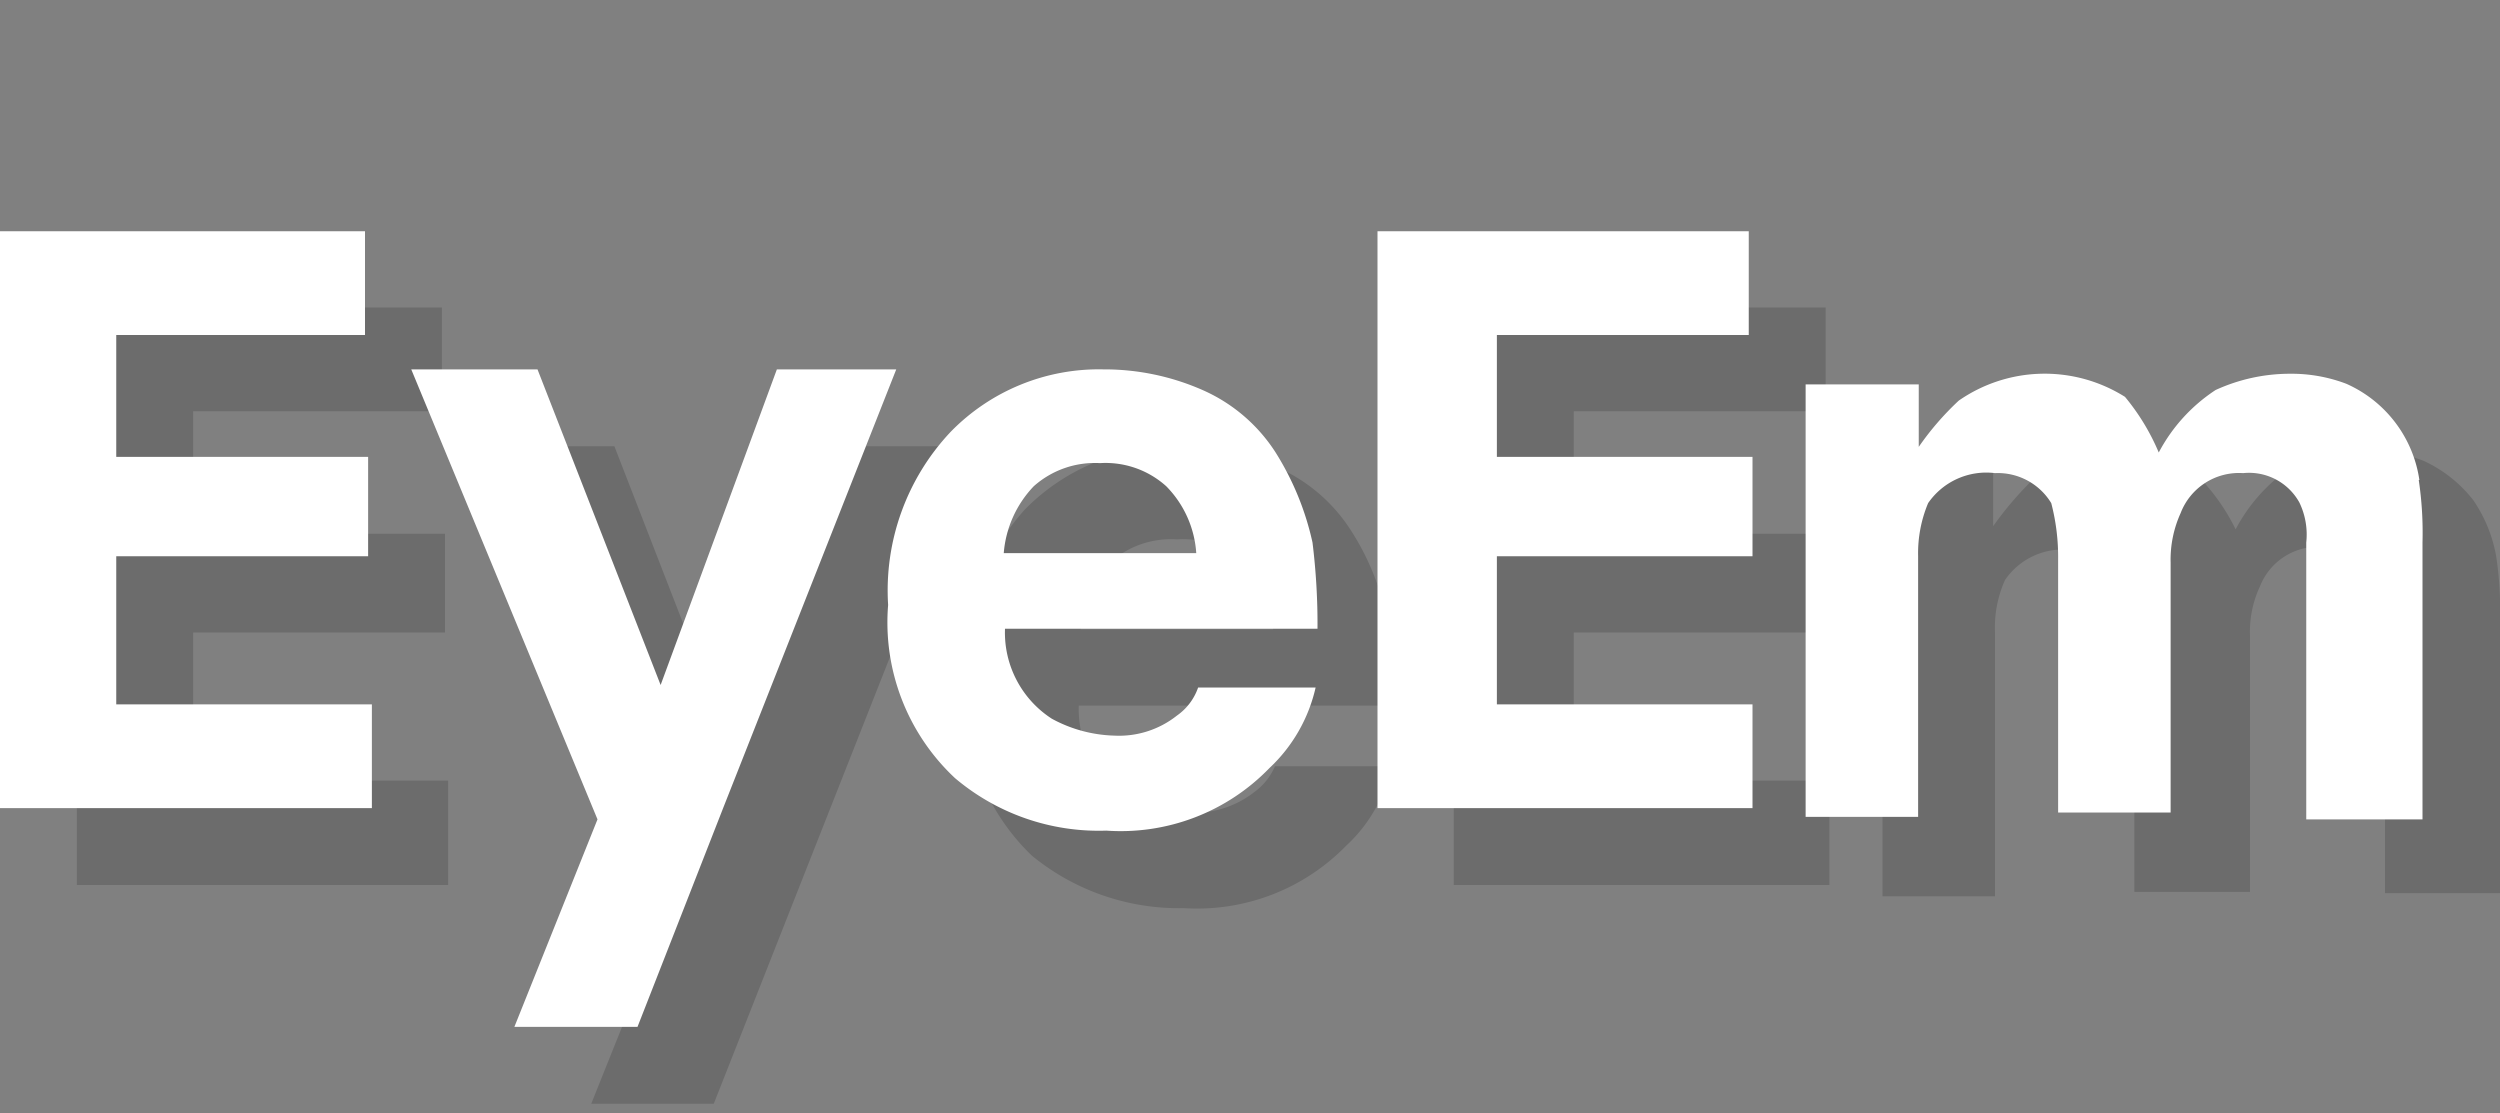
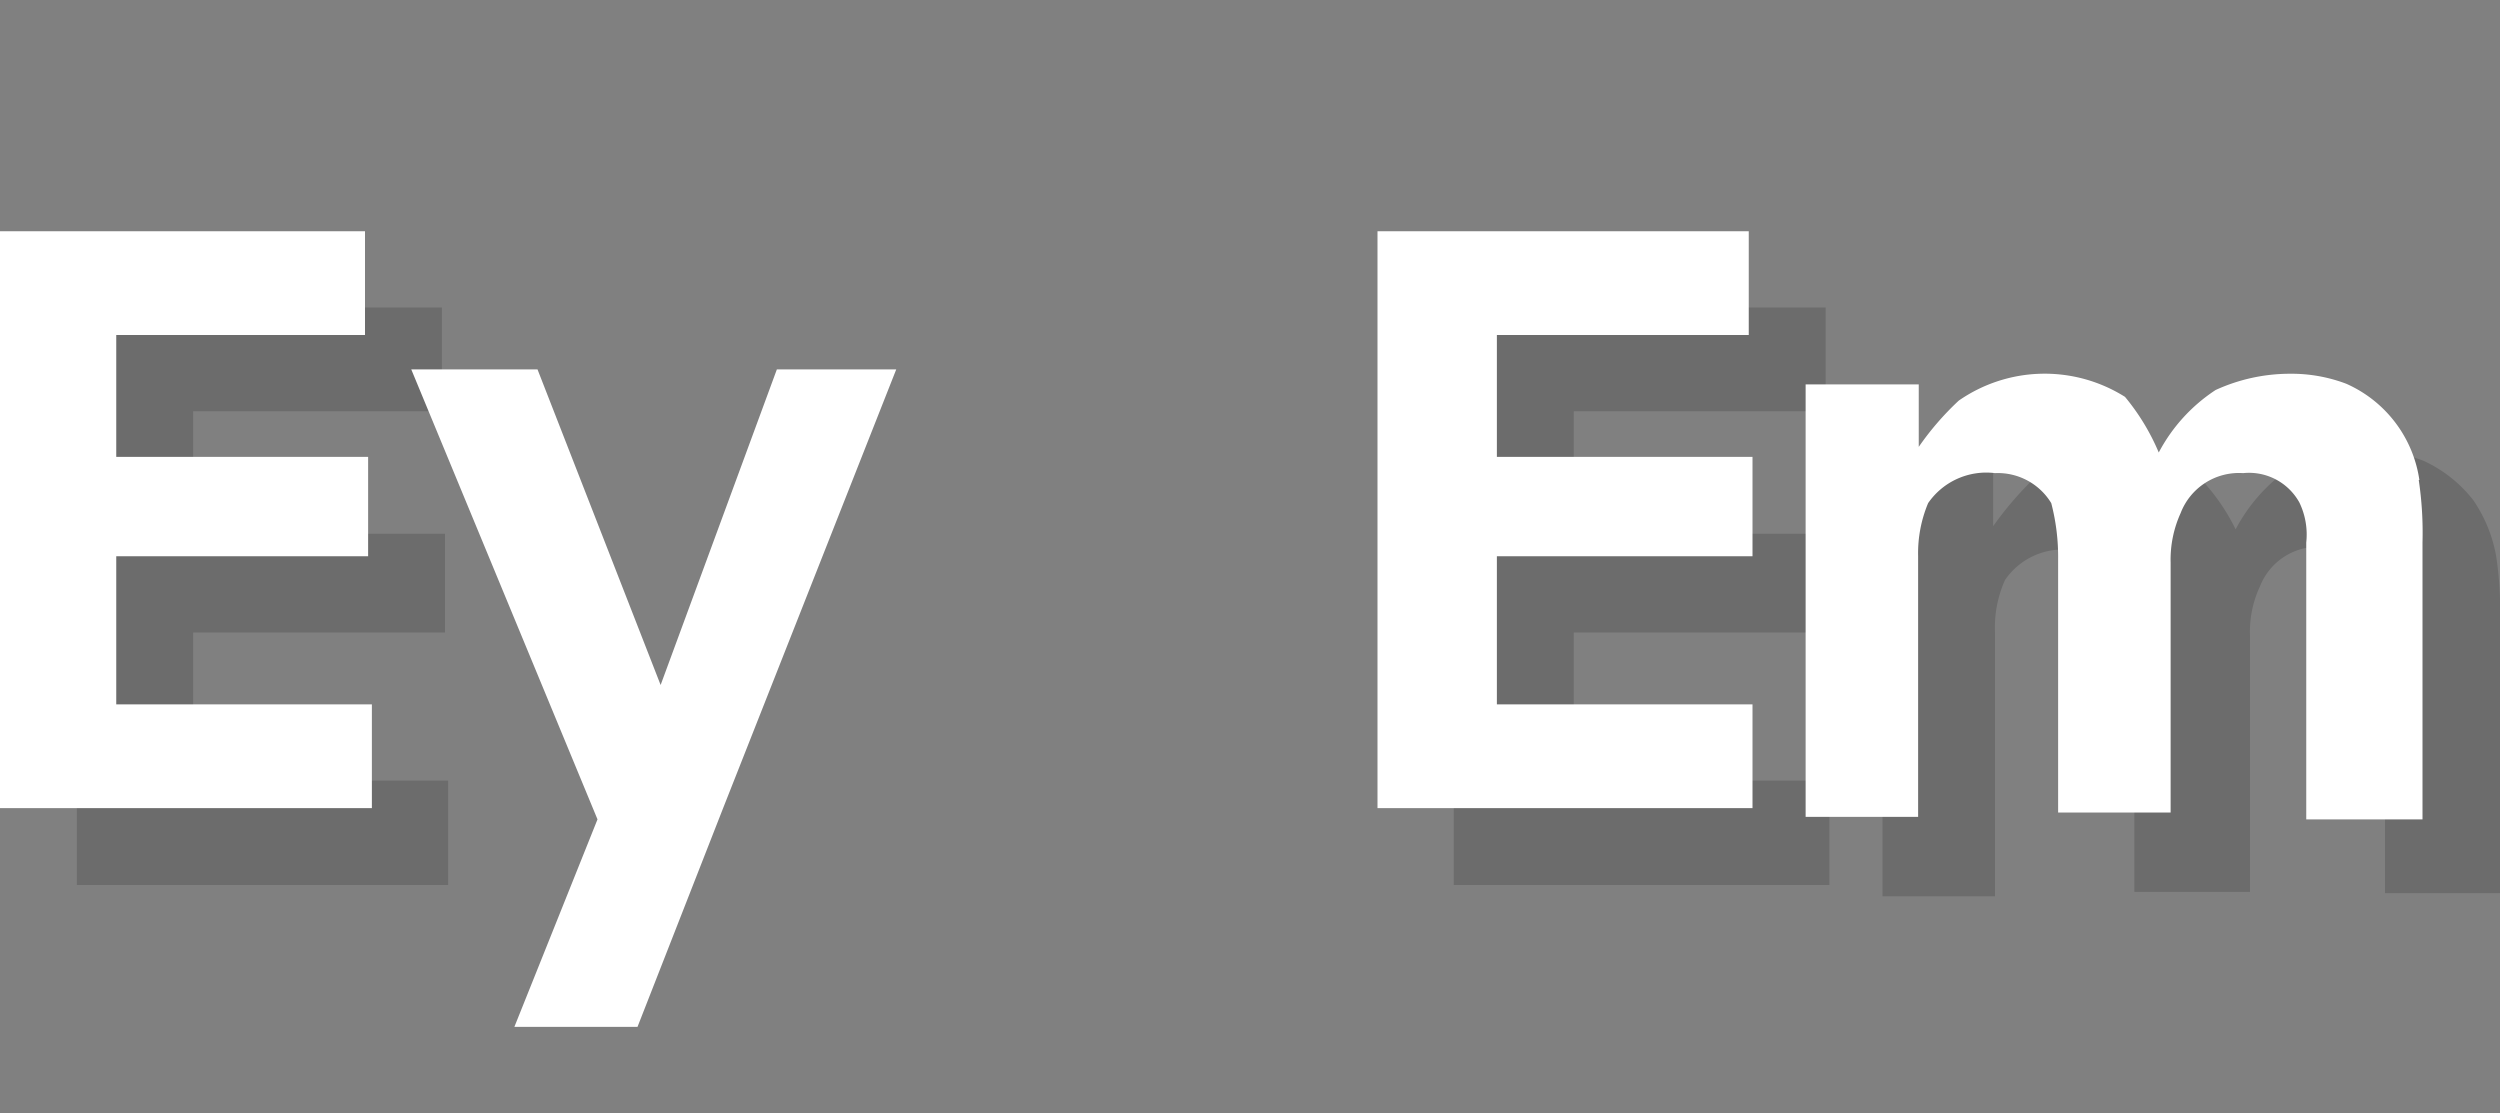
<svg xmlns="http://www.w3.org/2000/svg" id="Layer_1" data-name="Layer 1" width="40" height="17.81" viewBox="0 0 40 17.81">
  <rect x="0" y="0" width="40" height="17.81" fill="#808080" stroke="none" />
  <defs>
    <style>.cls-1{opacity:0.16;isolation:isolate;}.cls-2{fill:#fff;}</style>
  </defs>
  <title>logo-photodune</title>
  <polygon class="cls-1" points="25.18 6.58 29.21 6.58 29.21 4.92 23.26 4.92 23.26 14.16 29.27 14.16 29.27 12.49 25.18 12.49 25.18 10.12 29.27 10.12 29.27 8.54 25.18 8.54 25.18 6.58" />
  <path class="cls-1" d="M39.94,8.91A2.28,2.28,0,0,0,39.57,8a2.14,2.14,0,0,0-.8-.63,2.51,2.51,0,0,0-.9-.16,3,3,0,0,0-1.2.26,2.73,2.73,0,0,0-.9,1,3.27,3.27,0,0,0-.59-.84,2.23,2.23,0,0,0-1.28-.37,2.36,2.36,0,0,0-1.38.42,5.48,5.48,0,0,0-.63.74V7.42H30.12v6.92h1.8V10.12a1.85,1.85,0,0,1,.16-.84,1.12,1.12,0,0,1,1.06-.48.93.93,0,0,1,.91.48,3.41,3.41,0,0,1,.1.9v4.09H36V10.18a1.71,1.71,0,0,1,.16-.8,1,1,0,0,1,1-.63.93.93,0,0,1,.9.47,1.17,1.17,0,0,1,.1.64v4.43H40V9.91a5.65,5.65,0,0,0-.06-1Z" />
-   <path class="cls-1" d="M20.06,12.68A1.55,1.55,0,0,1,19,13a2.24,2.24,0,0,1-1-.27,1.66,1.66,0,0,1-.74-1.44h5a9.12,9.12,0,0,0-.07-1.38,4.07,4.07,0,0,0-.58-1.43,2.66,2.66,0,0,0-1.17-1,3.94,3.94,0,0,0-1.59-.33,3.35,3.35,0,0,0-2.45,1,3.74,3.74,0,0,0-.95,2.77,3.48,3.48,0,0,0,1.06,2.77,3.71,3.71,0,0,0,2.43.84,3.33,3.33,0,0,0,2.6-1,2.39,2.39,0,0,0,.72-1.27H20.4A1,1,0,0,1,20.06,12.68ZM17.76,9a1.46,1.46,0,0,1,1.07-.37A1.43,1.43,0,0,1,19.89,9a1.71,1.71,0,0,1,.48,1.07H17.29A1.77,1.77,0,0,1,17.76,9Z" />
  <polygon class="cls-1" points="3.09 6.58 7.07 6.58 7.07 4.92 1.23 4.92 1.23 14.16 7.17 14.16 7.17 12.49 3.09 12.49 3.09 10.12 7.12 10.12 7.12 8.54 3.09 8.54 3.09 6.58" />
-   <polygon class="cls-1" points="13.65 7.14 11.79 12.19 9.83 7.14 7.81 7.14 10.79 14.34 9.46 17.66 11.42 17.66 12.8 14.16 15.57 7.14 13.65 7.14" />
  <polygon class="cls-2" points="23.95 5.36 27.98 5.36 27.98 3.7 22.04 3.7 22.04 12.93 28.04 12.93 28.04 11.27 23.95 11.27 23.95 8.9 28.04 8.9 28.04 7.31 23.95 7.31 23.95 5.36" />
  <path class="cls-2" d="M38.71,7.68a2,2,0,0,0-1.17-1.54,2.47,2.47,0,0,0-.9-.16,2.86,2.86,0,0,0-1.19.26,2.7,2.7,0,0,0-.91,1A3.55,3.55,0,0,0,34,6.35a2.41,2.41,0,0,0-2.66.06,4.54,4.54,0,0,0-.64.74v-1H28.89v6.92h1.8V8.9a2.07,2.07,0,0,1,.16-.85,1.13,1.13,0,0,1,1.07-.48,1,1,0,0,1,.9.48,3.41,3.41,0,0,1,.11.9V13h1.8V9a1.8,1.8,0,0,1,.16-.79,1,1,0,0,1,1-.64.92.92,0,0,1,.9.47,1.18,1.18,0,0,1,.11.64v4.43h1.86V8.68a5.71,5.71,0,0,0-.06-1Z" />
-   <path class="cls-2" d="M18.83,11.45a1.49,1.49,0,0,1-1,.32,2.21,2.21,0,0,1-1-.27,1.64,1.64,0,0,1-.75-1.44h5A10.63,10.63,0,0,0,21,8.68a4.52,4.52,0,0,0-.59-1.44,2.66,2.66,0,0,0-1.17-1,3.9,3.9,0,0,0-1.59-.33,3.31,3.31,0,0,0-2.44,1,3.7,3.7,0,0,0-1,2.77,3.41,3.41,0,0,0,1.07,2.77,3.56,3.56,0,0,0,2.42.84,3.31,3.31,0,0,0,2.61-1A2.53,2.53,0,0,0,21.05,11H19.17A.91.91,0,0,1,18.83,11.45ZM16.54,7.78a1.47,1.47,0,0,1,1.06-.37,1.45,1.45,0,0,1,1.06.37,1.68,1.68,0,0,1,.48,1.07H16.06A1.75,1.75,0,0,1,16.54,7.78Z" />
  <polygon class="cls-2" points="1.86 5.36 5.84 5.36 5.84 3.7 0 3.7 0 12.93 5.95 12.93 5.95 11.27 1.86 11.27 1.86 8.9 5.89 8.9 5.89 7.31 1.86 7.31 1.86 5.36" />
  <polygon class="cls-2" points="12.43 5.91 10.57 10.96 8.6 5.91 6.58 5.91 9.56 13.11 8.23 16.43 10.2 16.43 11.57 12.93 14.34 5.91 12.43 5.91" />
</svg>